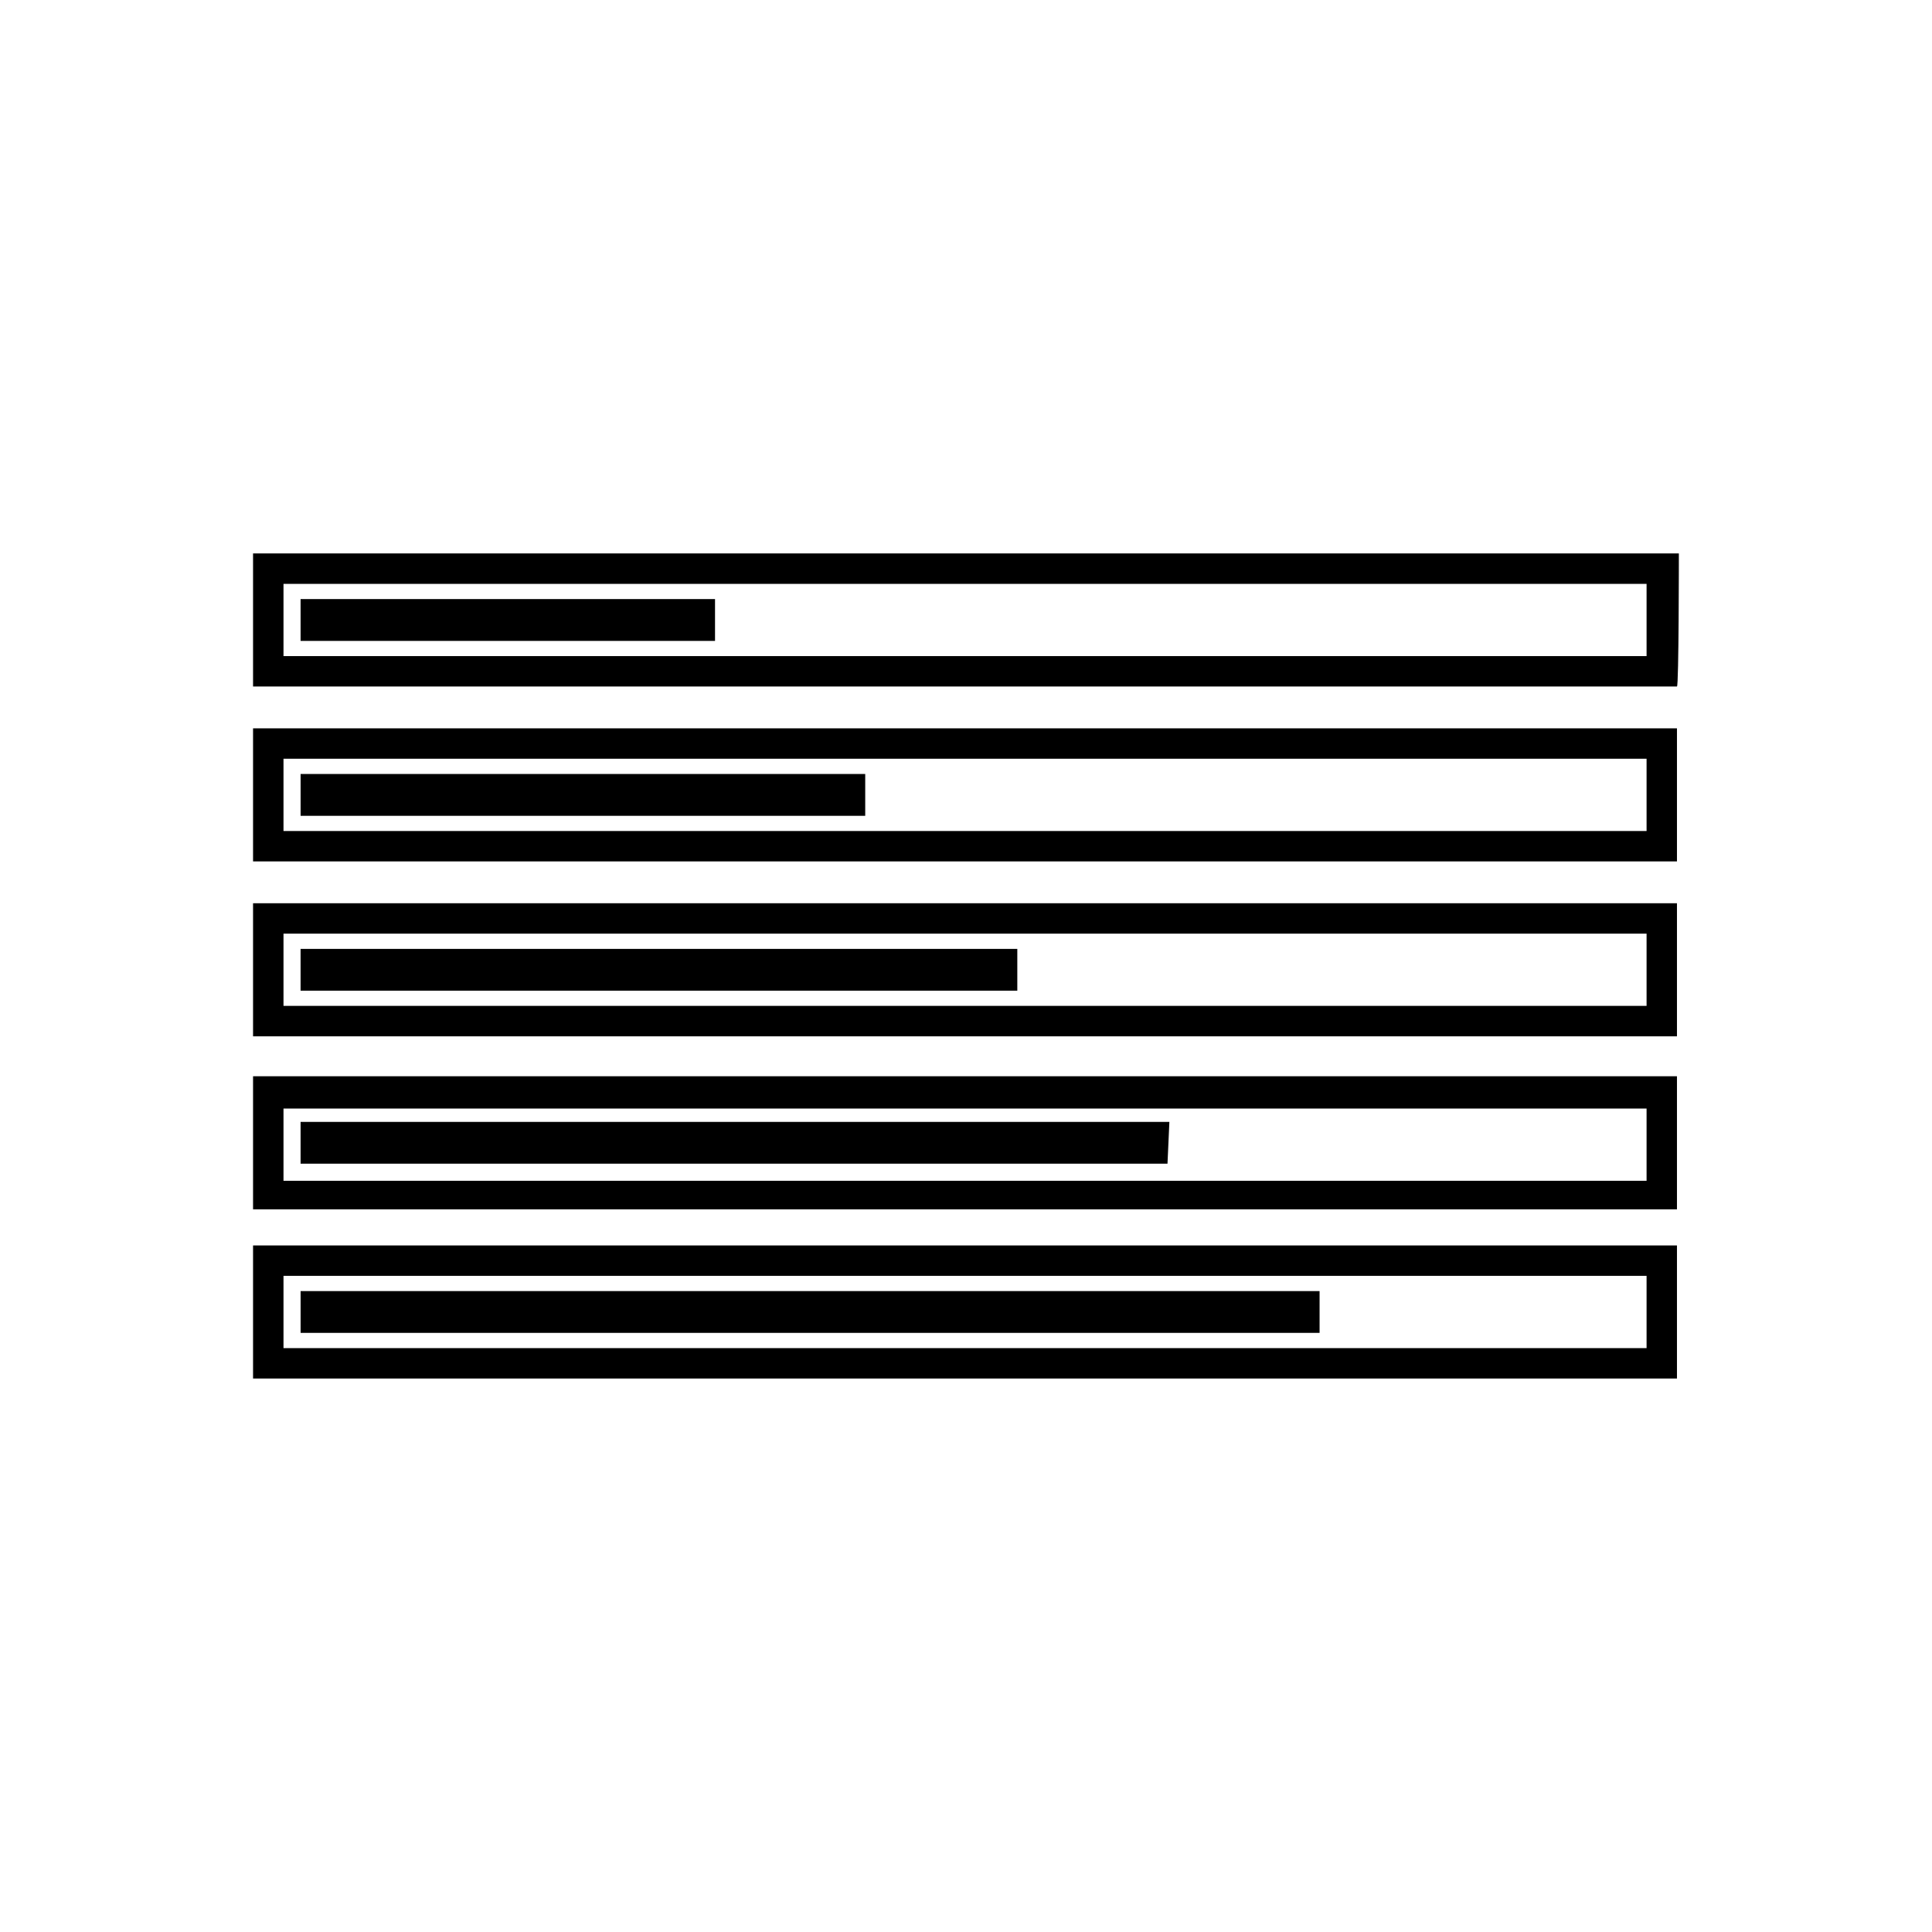
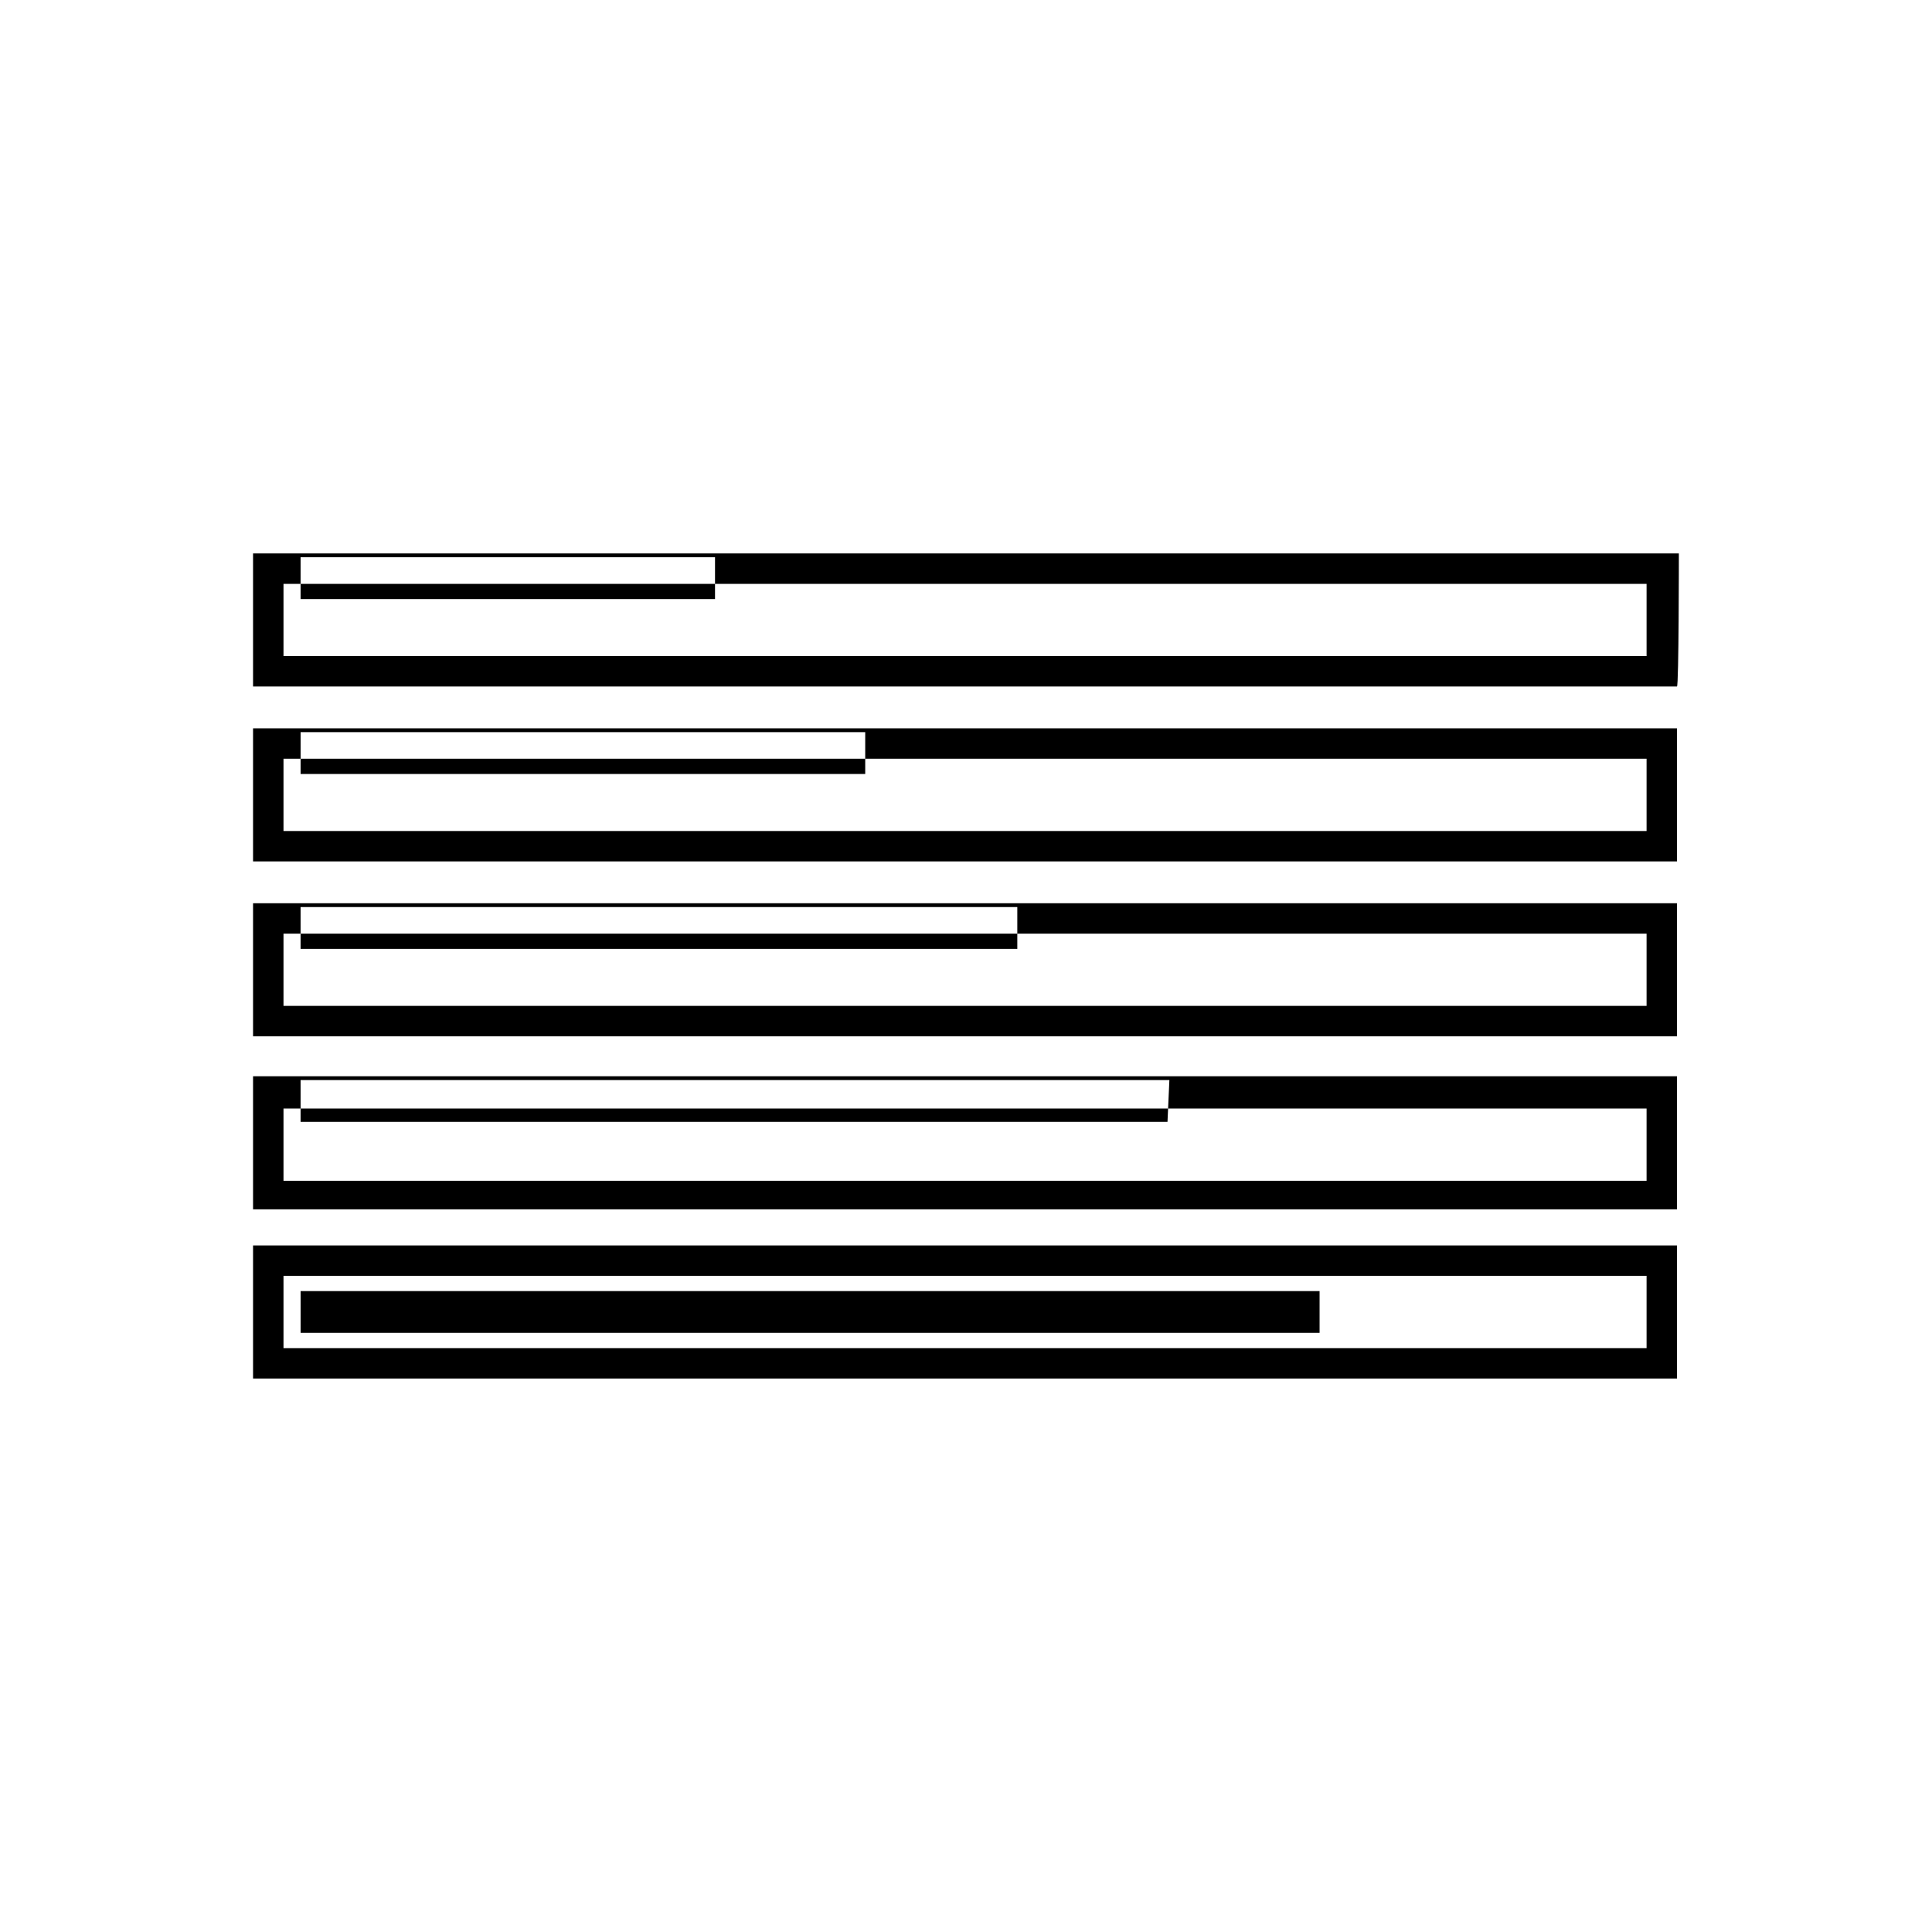
<svg xmlns="http://www.w3.org/2000/svg" fill="#000000" width="800px" height="800px" version="1.1" viewBox="144 144 512 512">
-   <path d="m580.36 298.73v19.145h-361.23v-19.145h361.23m0 46.348v19.145h-361.23v-19.145h361.23m0 46.352v19.145h-361.23v-19.145h361.23m0 46.352v19.145h-361.23v-19.145h361.23m0 44.336v19.145h-361.23v-19.145h361.23m8.562-191.45h-377.86v35.266h377.35c0.504 0 0.504-35.266 0.504-35.266zm0 46.352h-377.86v35.266h377.35v-35.266zm0 46.348h-377.86v35.266h377.35v-35.266zm0 45.848h-377.86v35.266h377.35v-35.266zm0 44.84h-377.86v35.266h377.35v-35.266zm-95.219 23.176h-270.04v-11.082h270.04zm-40.305-44.84h-229.74v-11.082h230.24zm-39.801-45.848h-189.94v-11.082h189.94zm-40.305-46.348h-149.63v-11.082h149.63zm-40.305-46.352h-109.33v-11.082h109.83v11.082z" />
+   <path d="m580.36 298.73v19.145h-361.23v-19.145h361.23m0 46.348v19.145h-361.23v-19.145h361.23m0 46.352v19.145h-361.23v-19.145h361.23m0 46.352v19.145h-361.23v-19.145h361.23m0 44.336v19.145h-361.23v-19.145h361.23m8.562-191.45h-377.86v35.266h377.35c0.504 0 0.504-35.266 0.504-35.266zm0 46.352h-377.86v35.266h377.35v-35.266zm0 46.348h-377.86v35.266h377.35v-35.266zm0 45.848h-377.86v35.266h377.35v-35.266zm0 44.84h-377.86v35.266h377.35v-35.266zm-95.219 23.176h-270.04v-11.082h270.04m-40.305-44.84h-229.74v-11.082h230.24zm-39.801-45.848h-189.94v-11.082h189.94zm-40.305-46.348h-149.63v-11.082h149.63zm-40.305-46.352h-109.33v-11.082h109.83v11.082z" />
</svg>